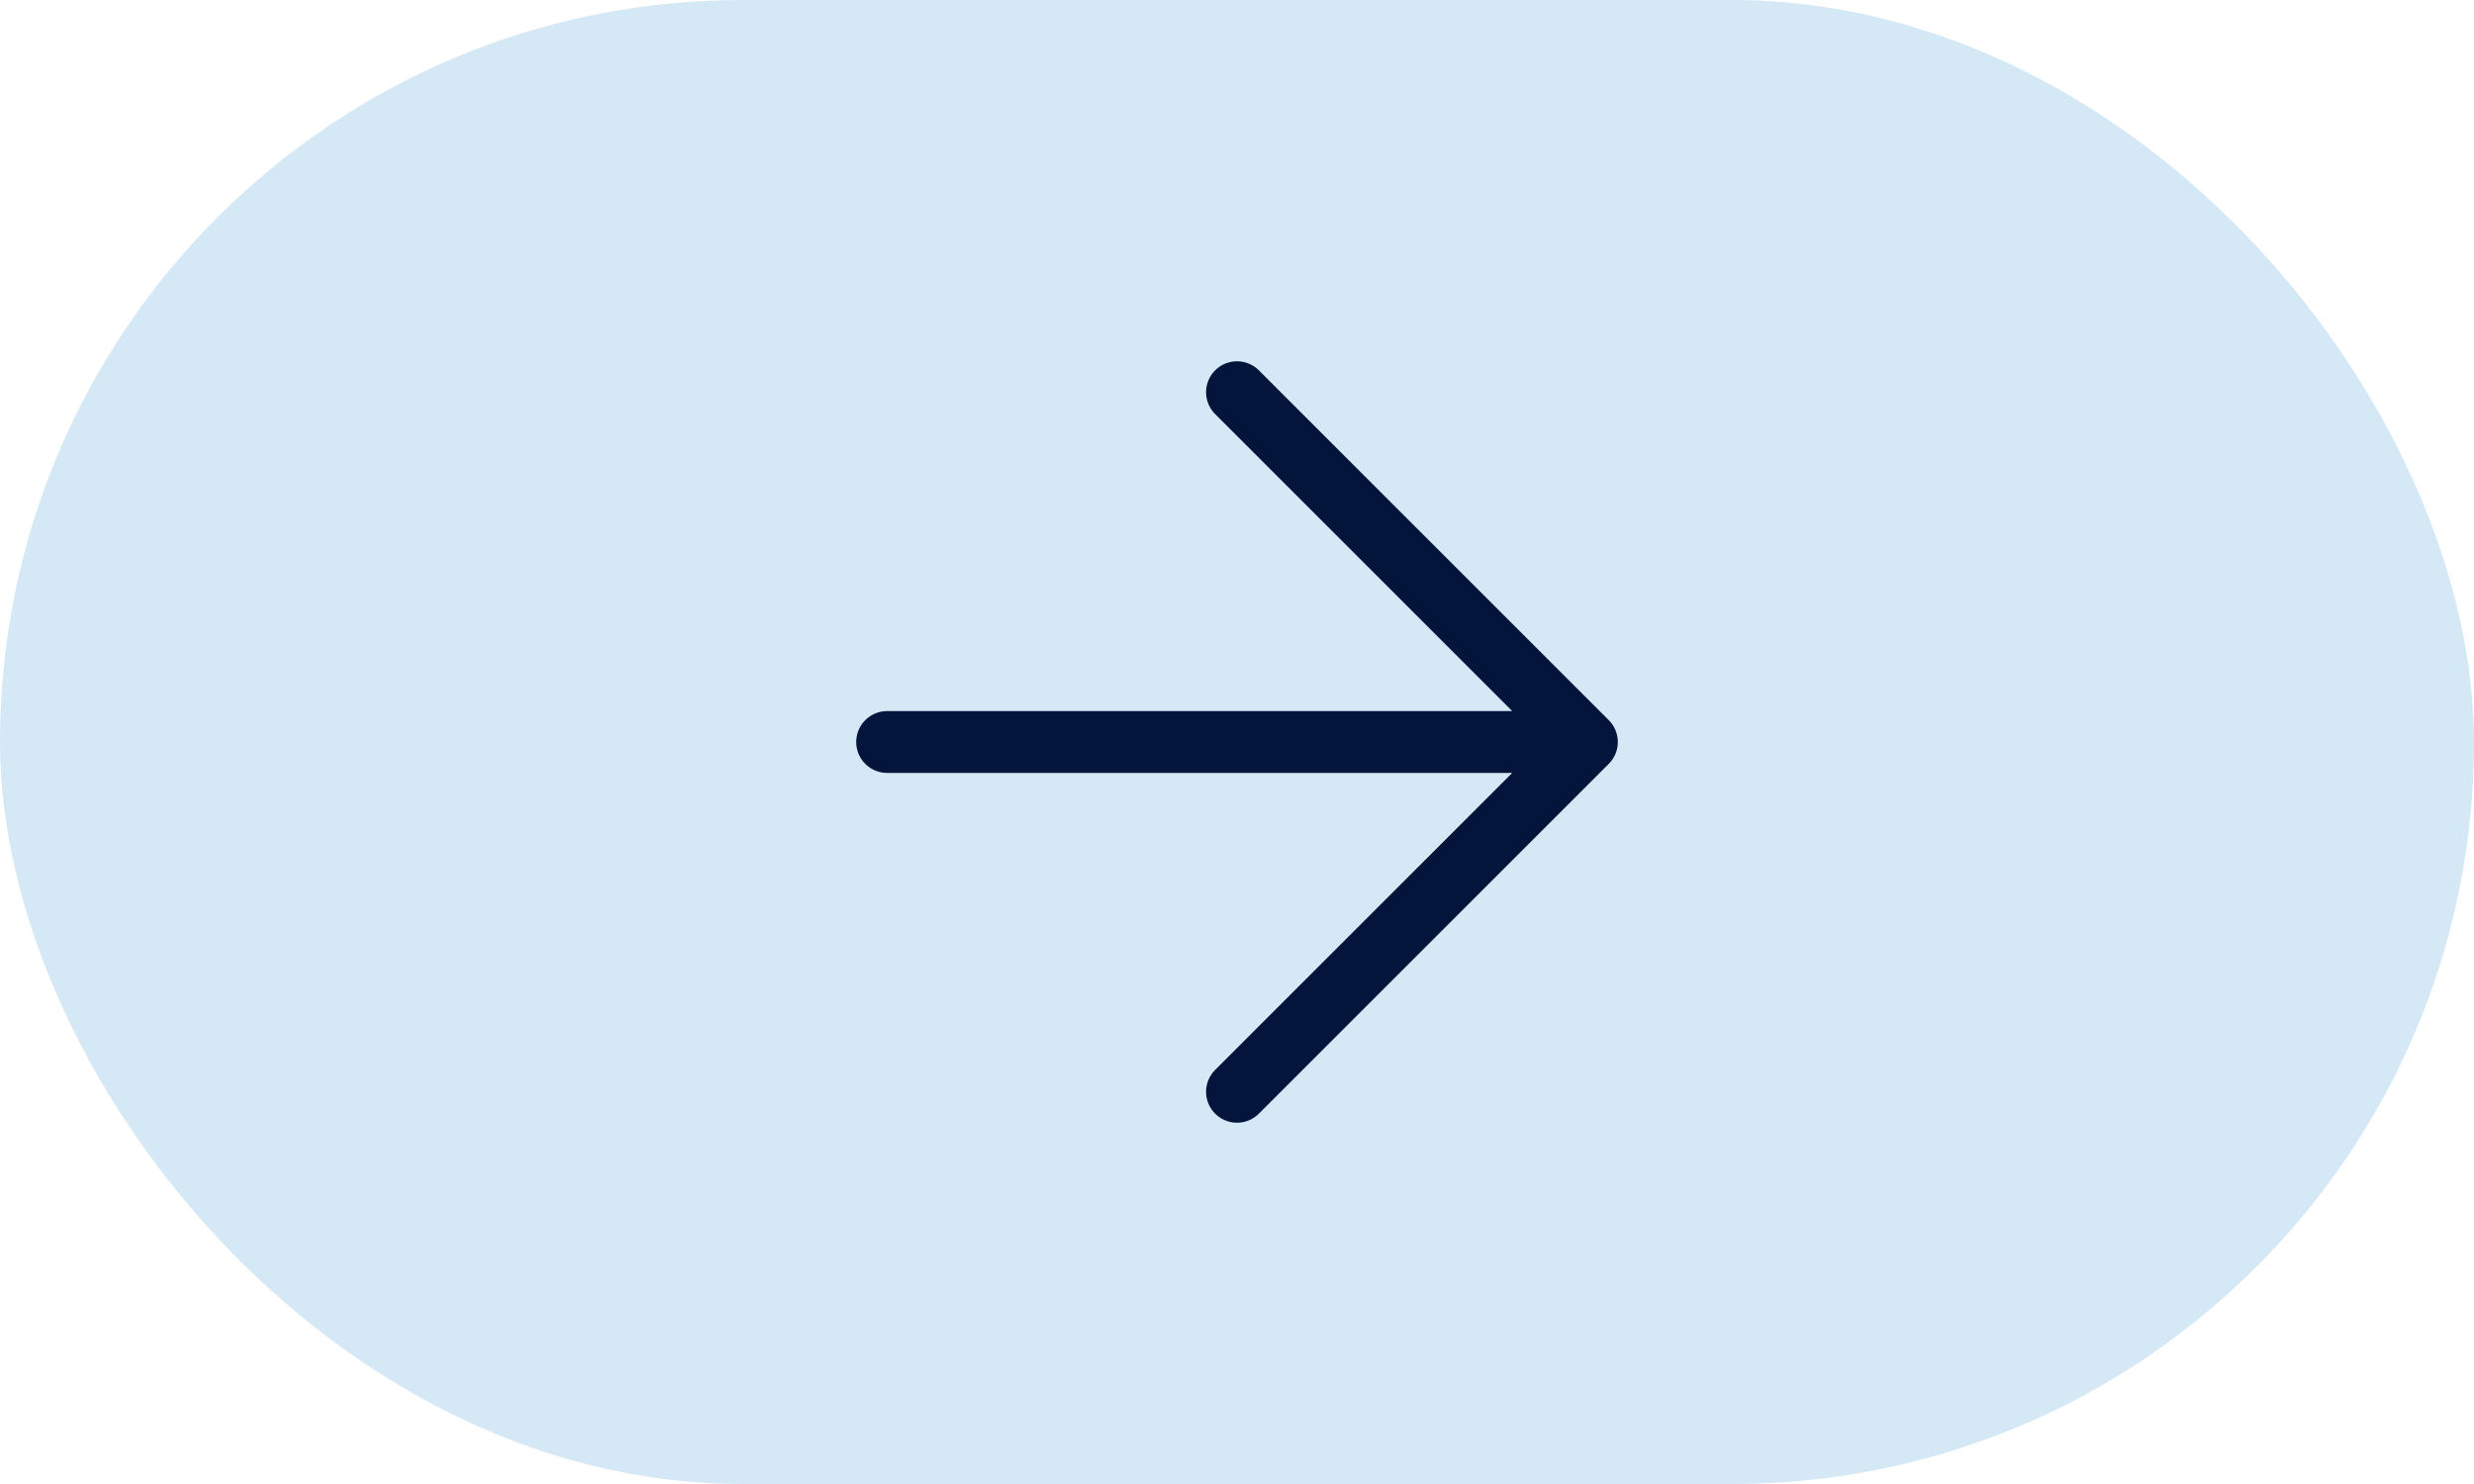
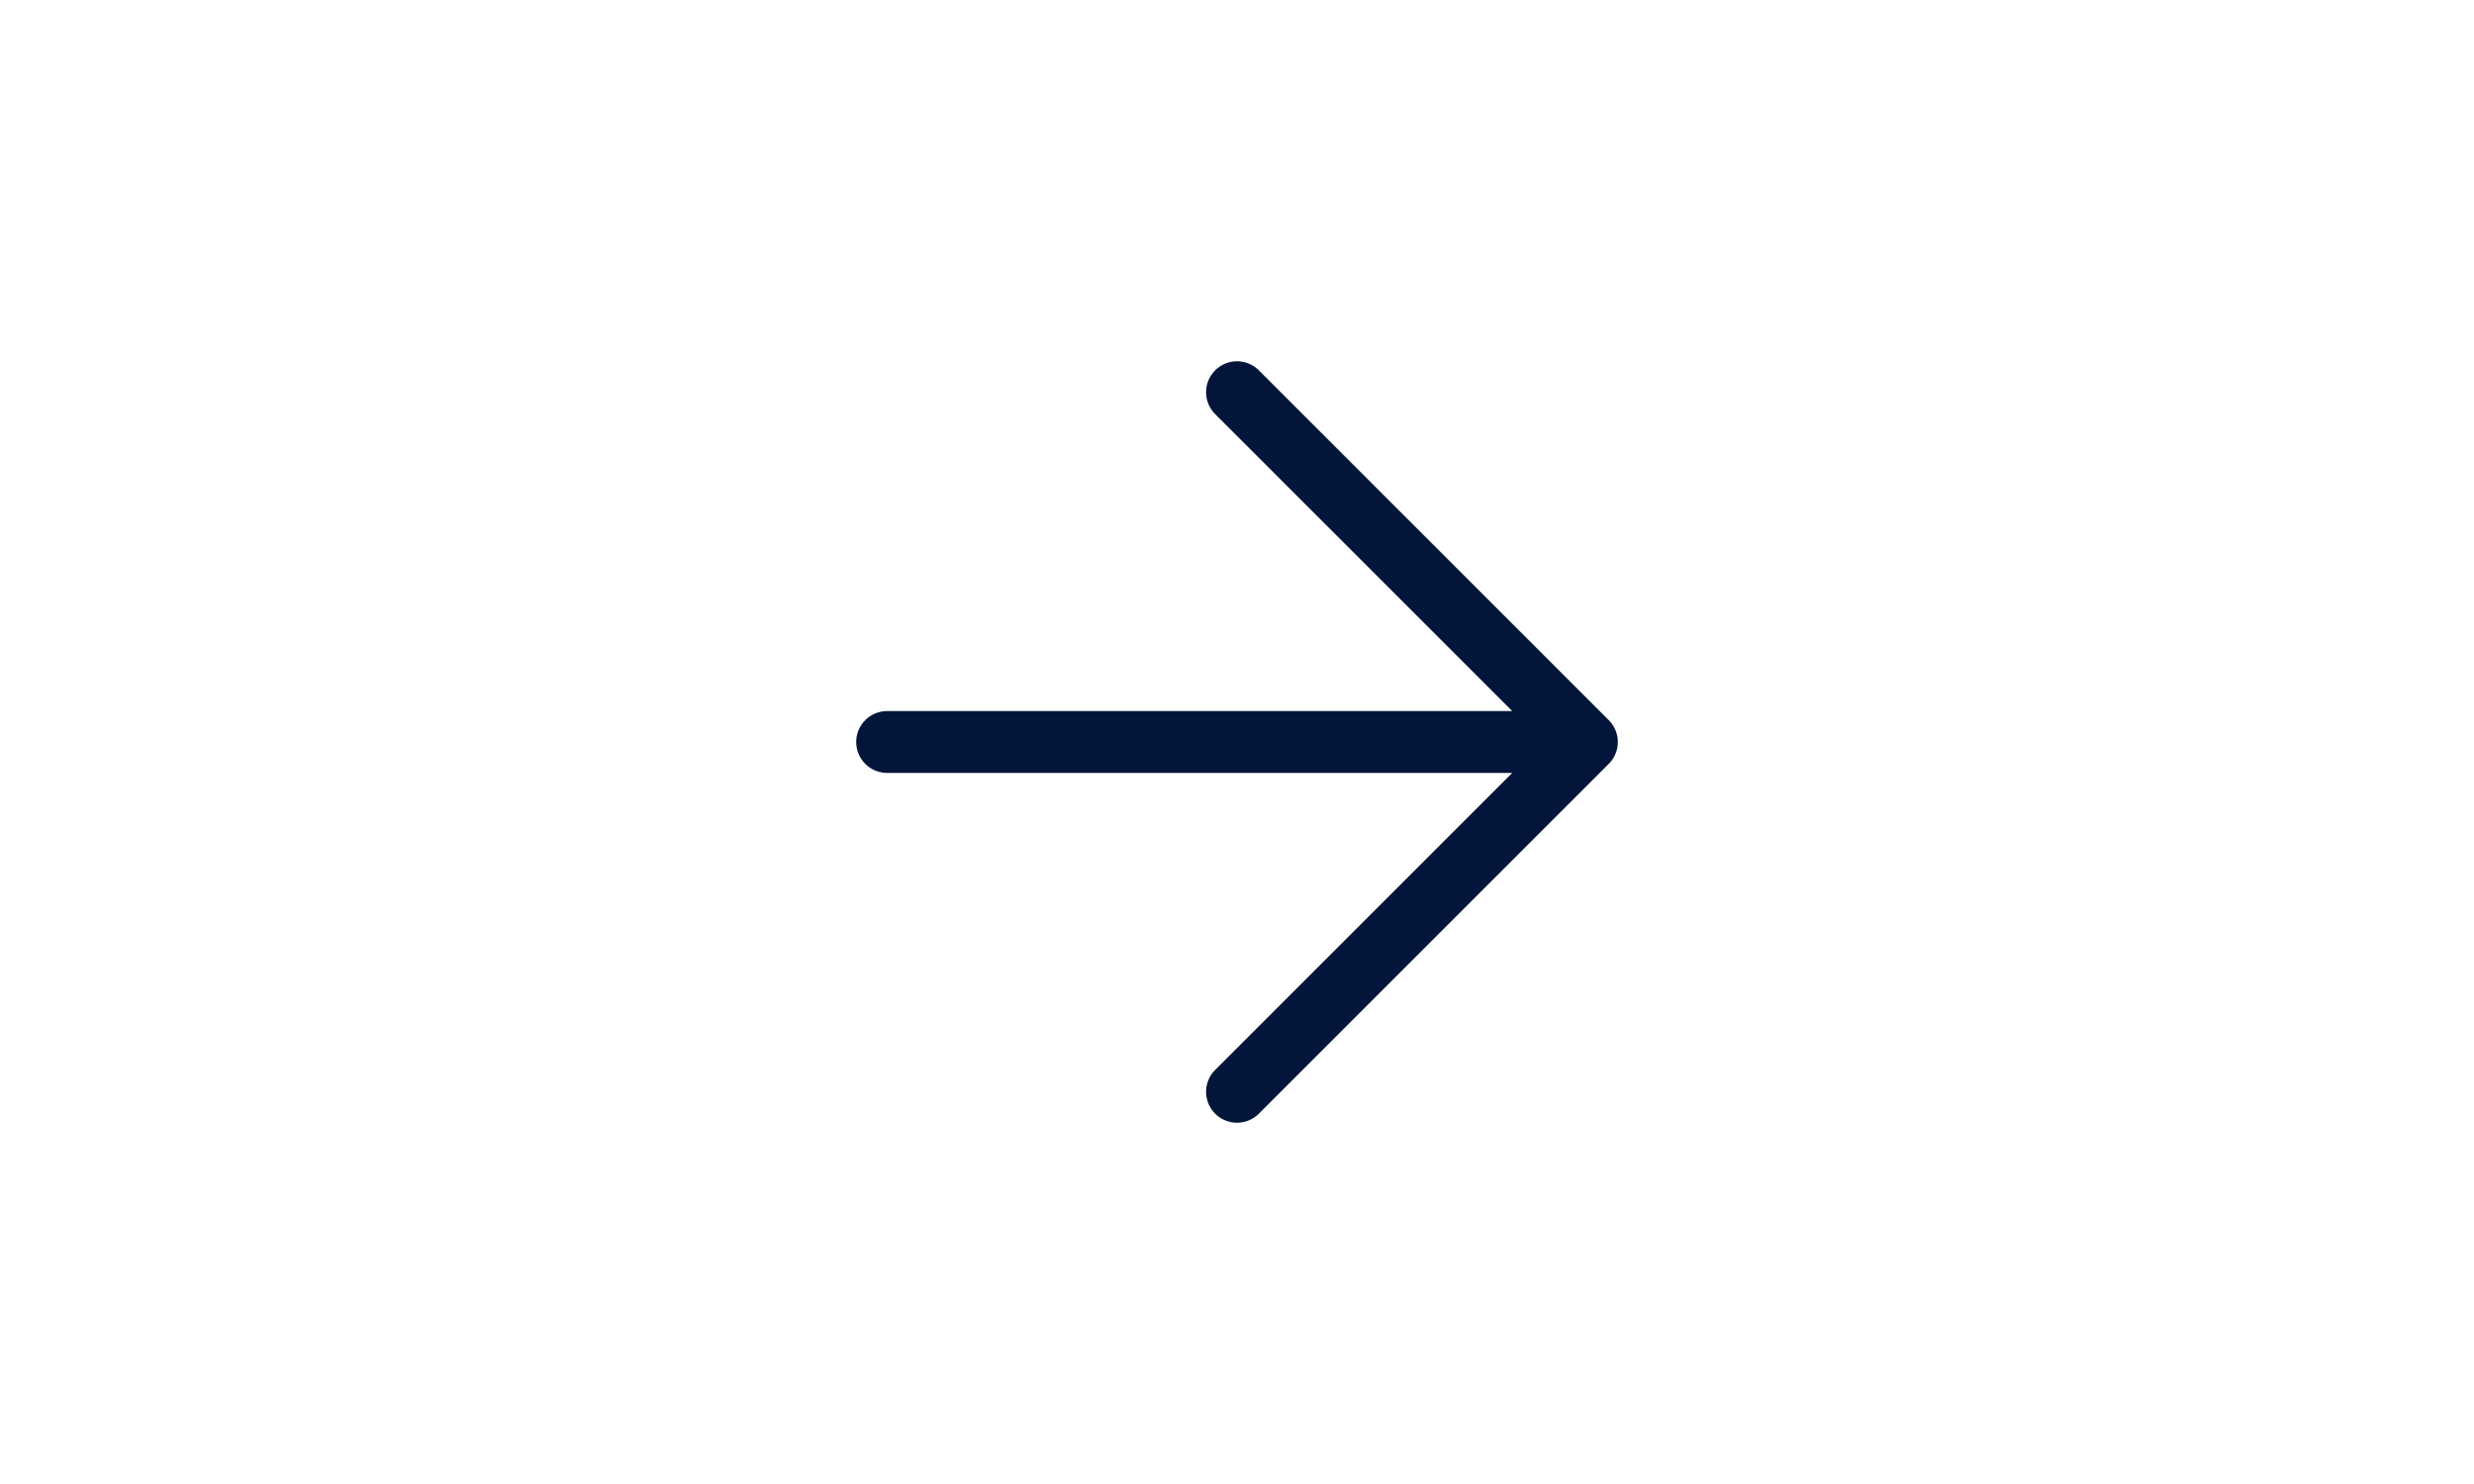
<svg xmlns="http://www.w3.org/2000/svg" width="80" height="48" viewBox="0 0 80 48" fill="none">
-   <rect width="80" height="48" rx="24" fill="#D5E8F5" />
  <path d="M40 35.314L51.314 24M51.314 24L40 12.686M51.314 24L28.686 24" stroke="#03153A" stroke-width="2" stroke-linecap="round" stroke-linejoin="round" />
</svg>